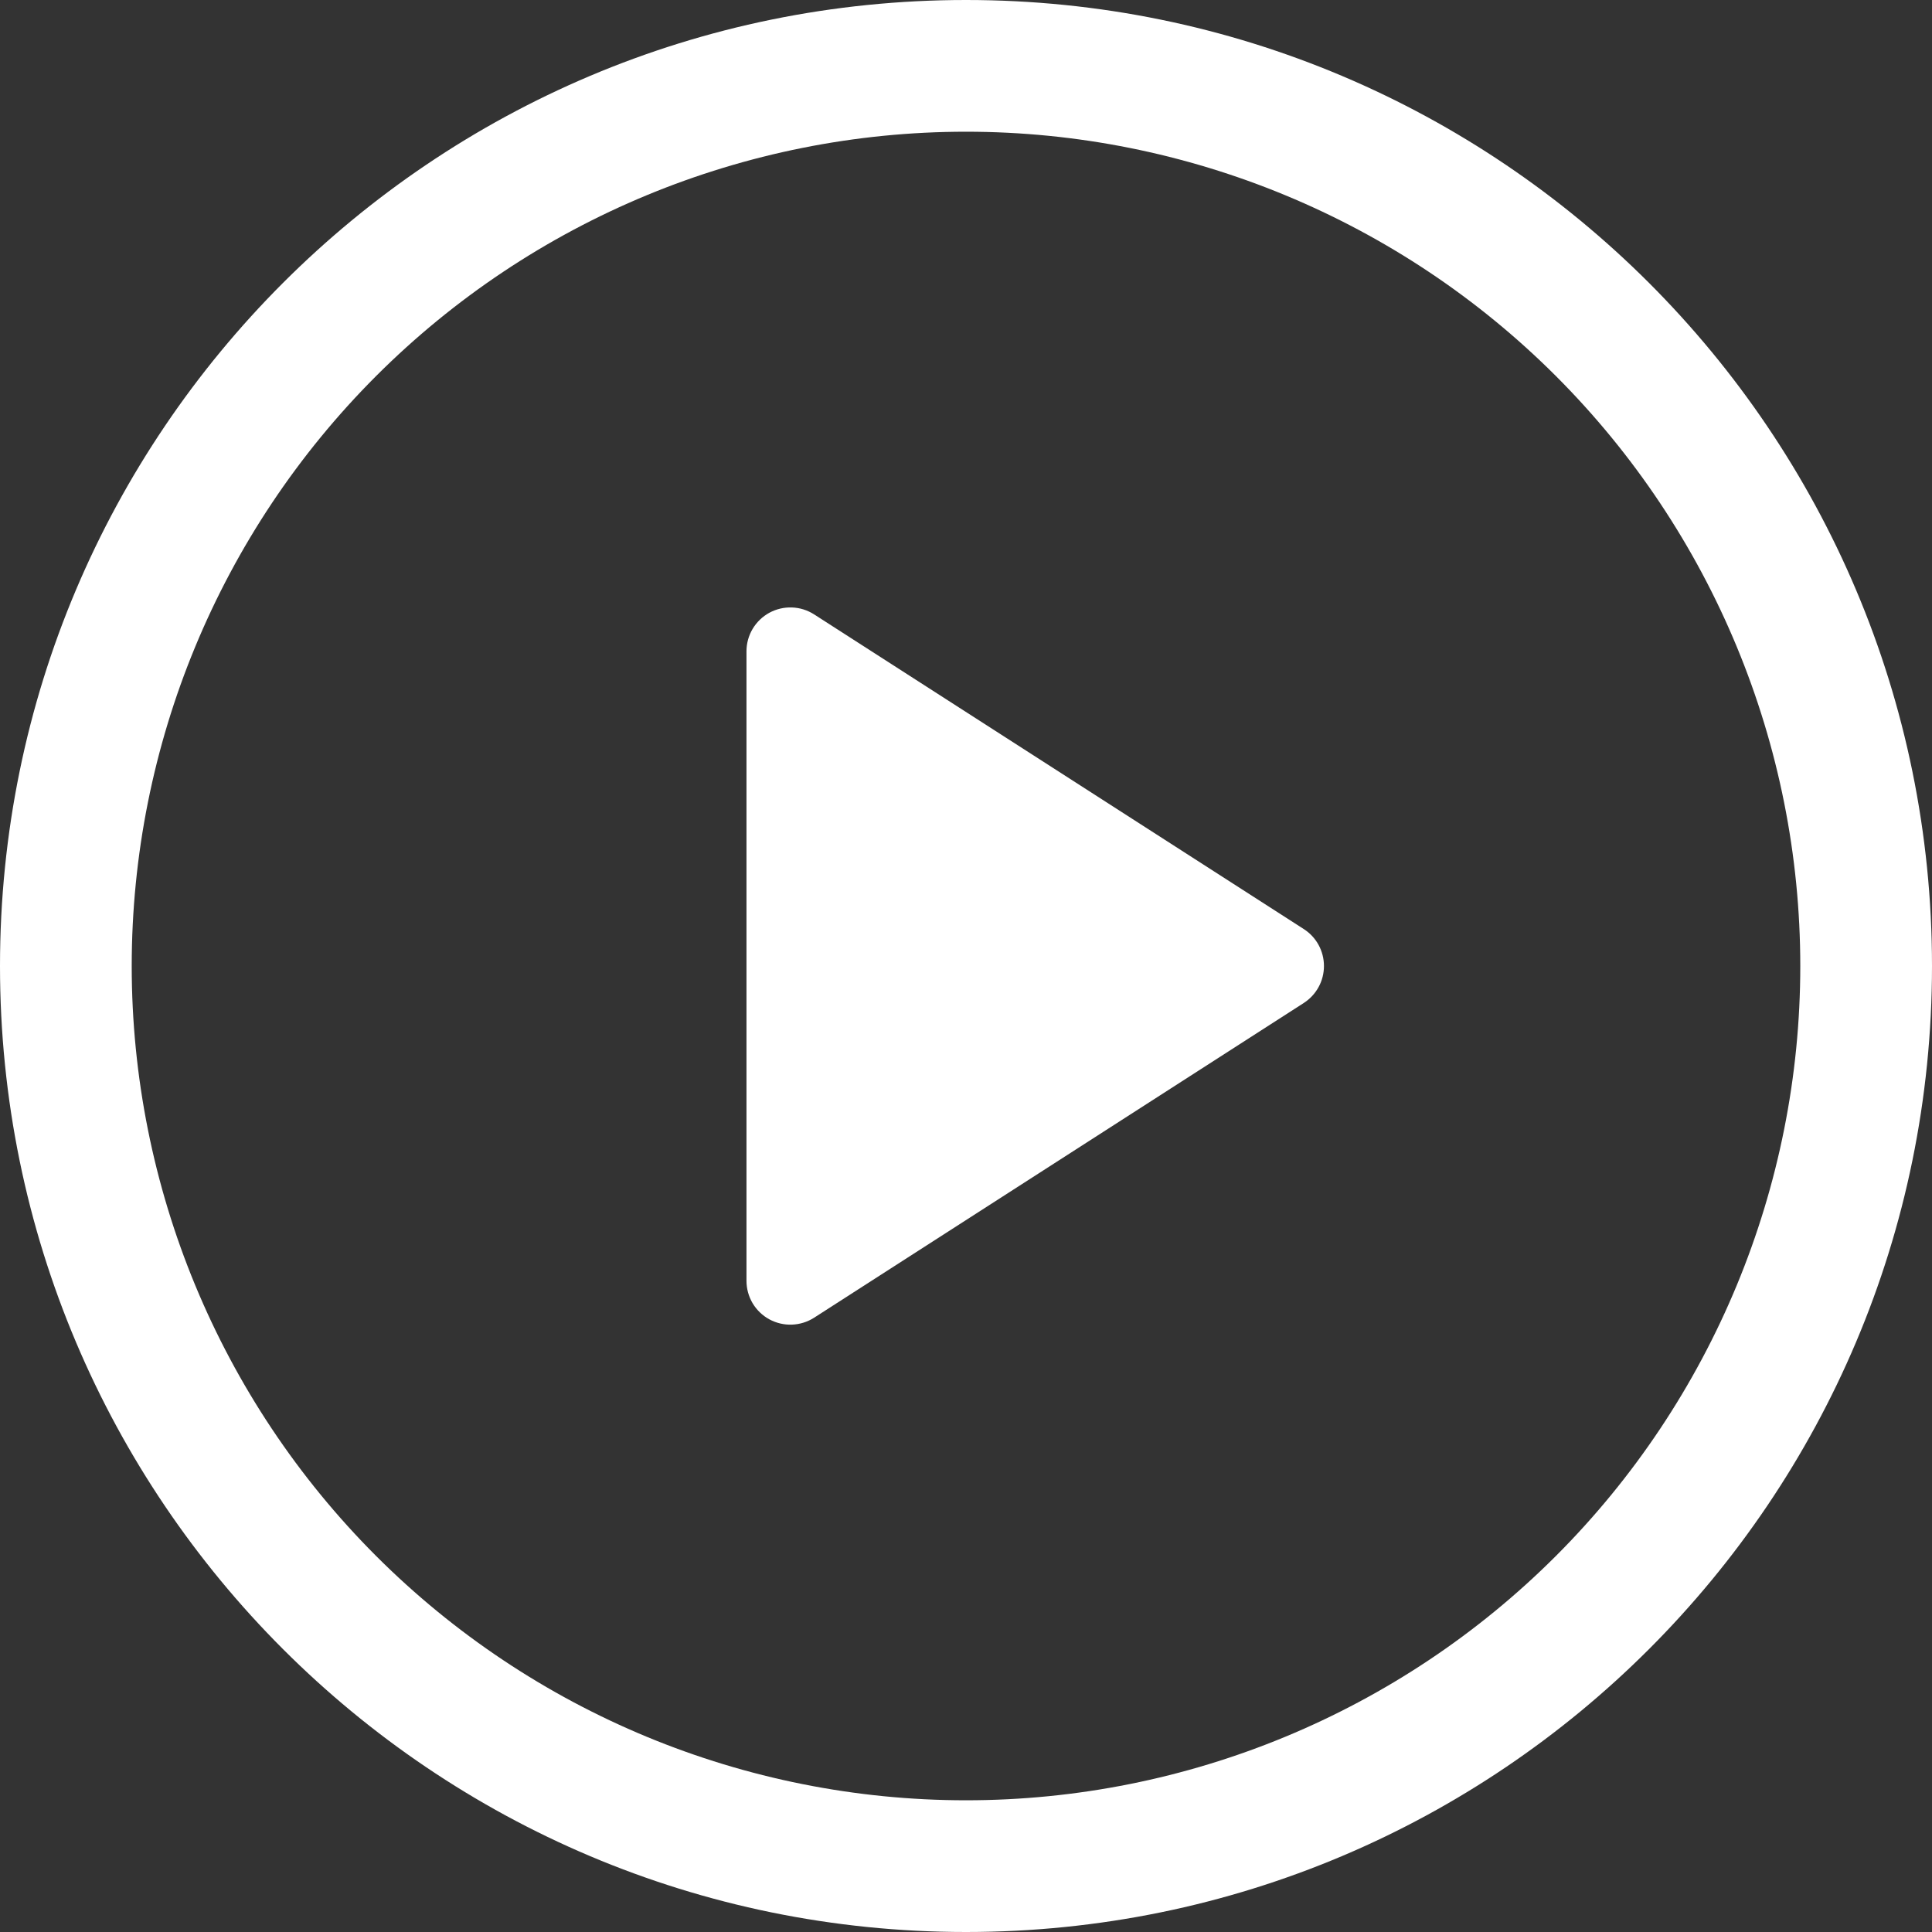
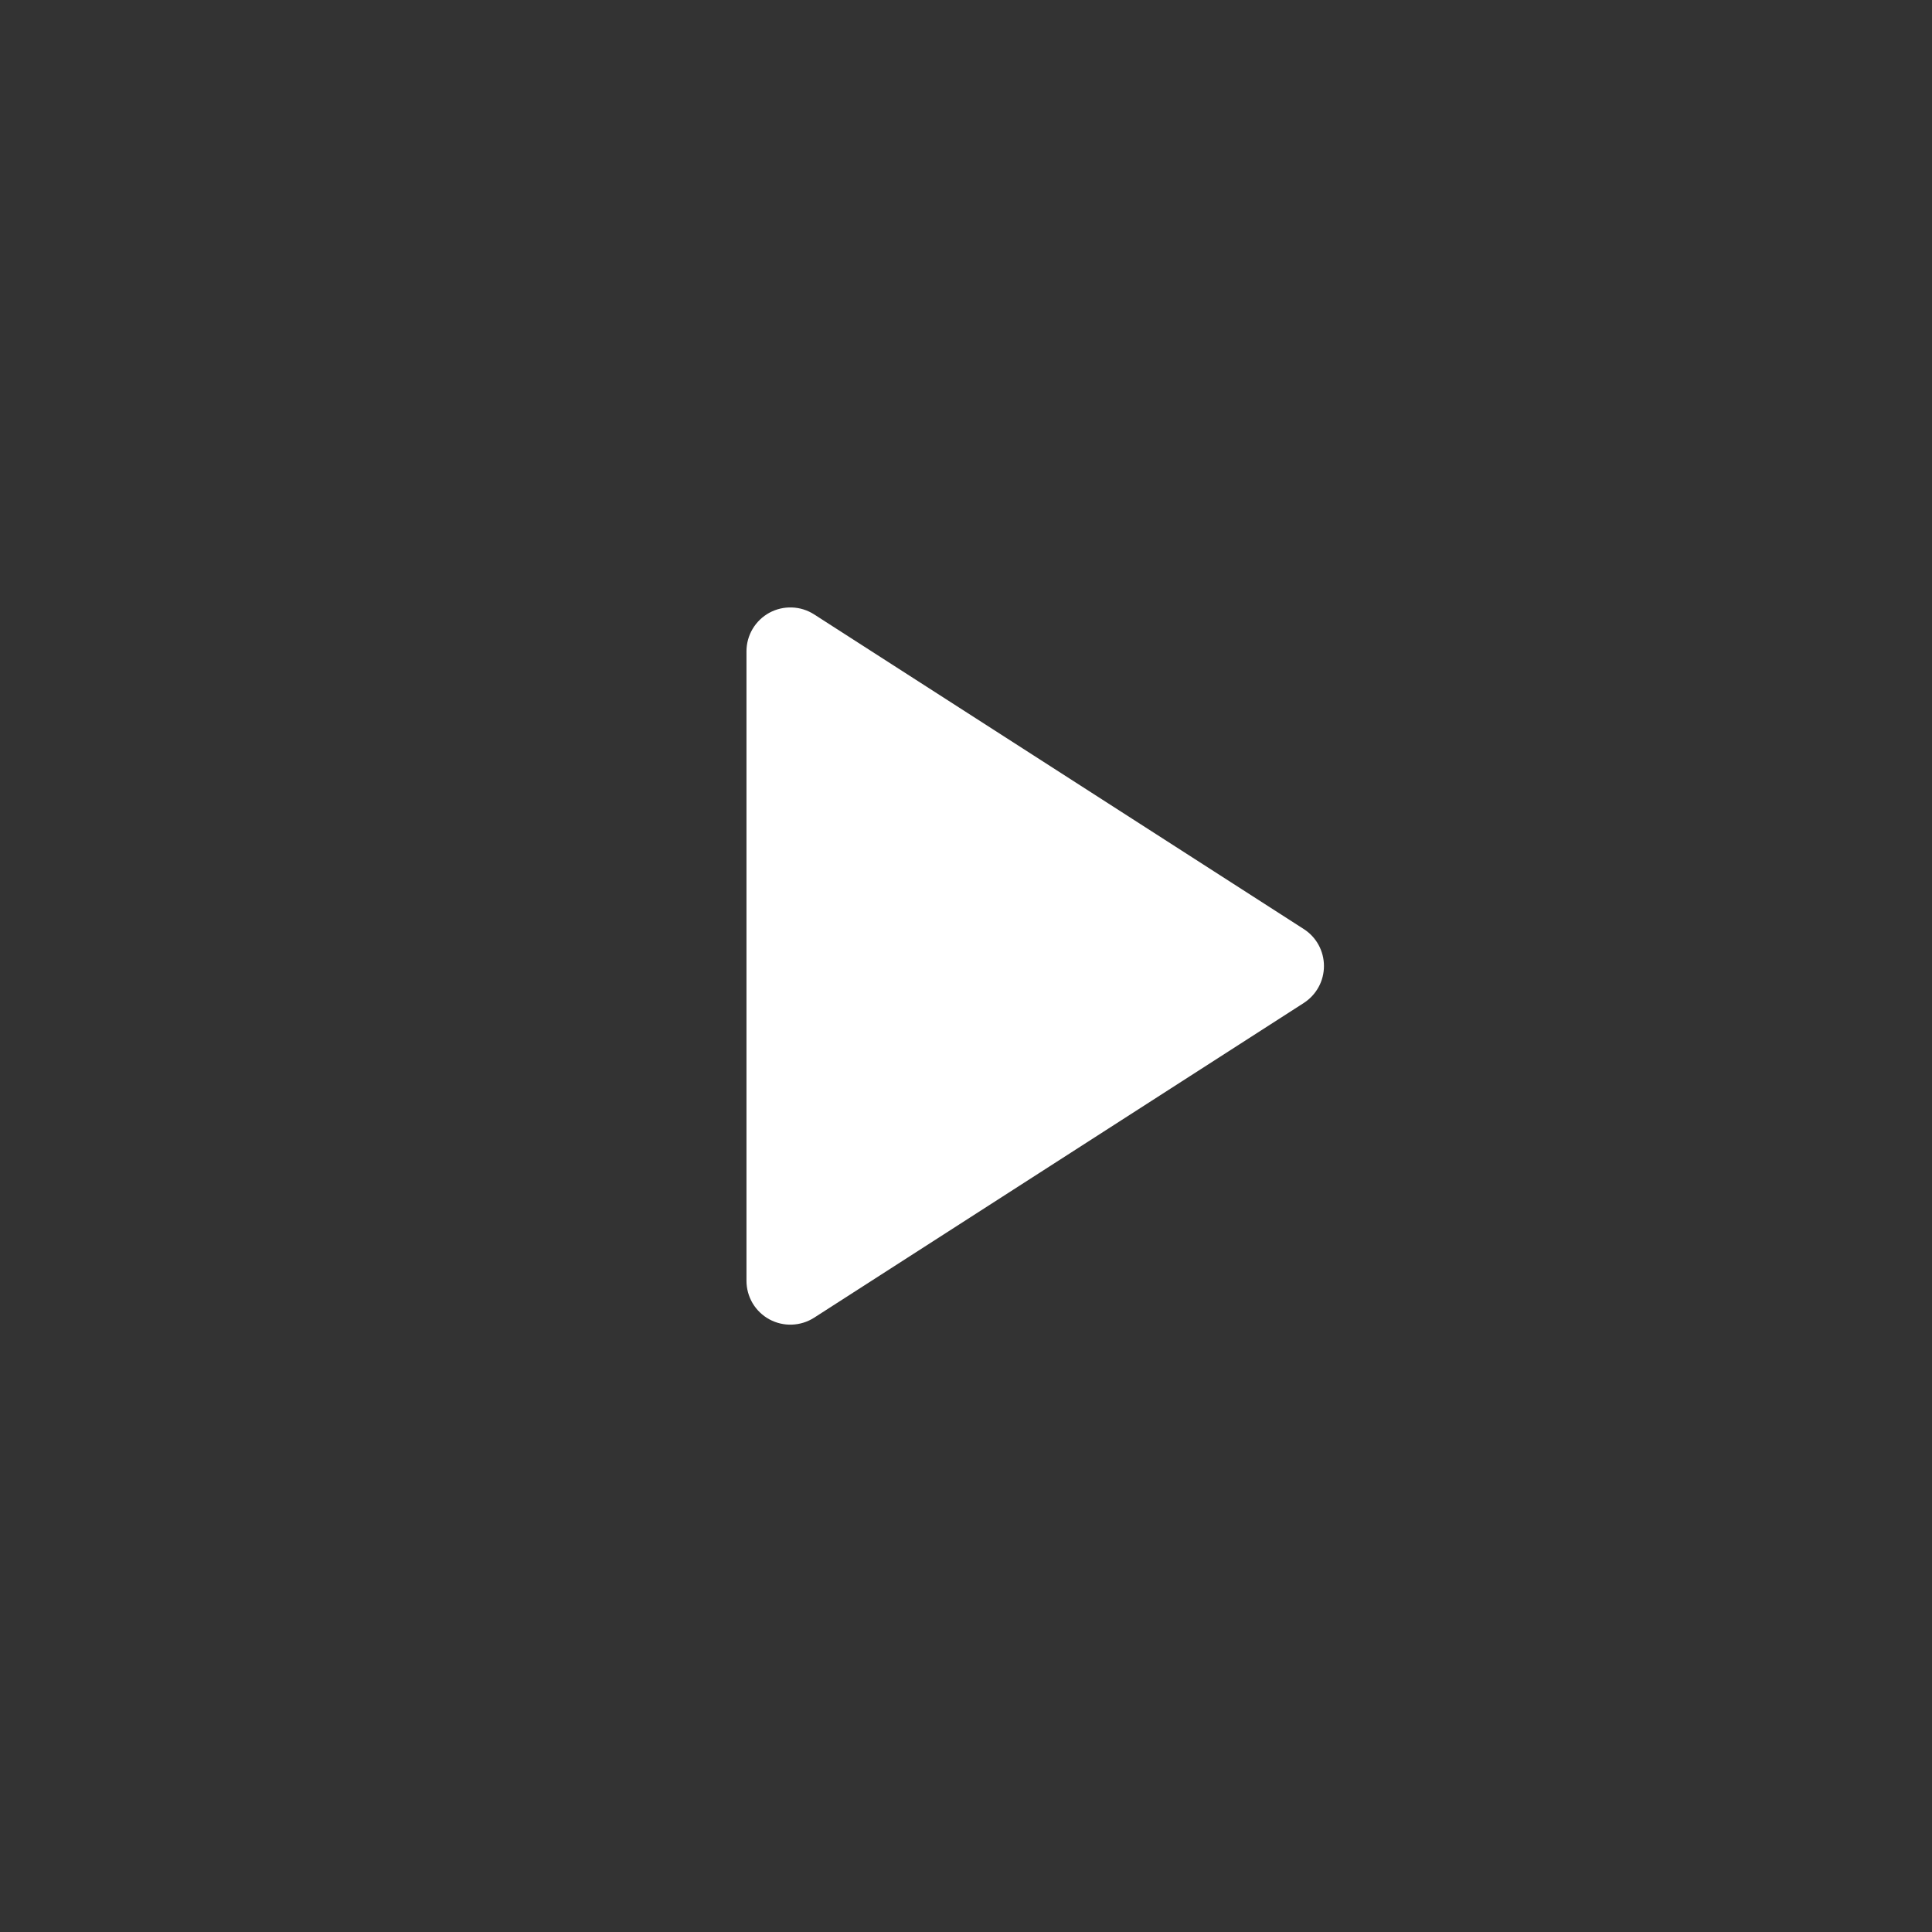
<svg xmlns="http://www.w3.org/2000/svg" width="40" height="40" viewBox="0 0 40 40" fill="none">
  <rect x="0" y="0" width="40" height="40" fill="#333333" stroke="none" />
  <path d="M15.455 26.517V13.484C15.455 13.321 15.499 13.161 15.582 13.021C15.666 12.88 15.785 12.765 15.928 12.687C16.072 12.609 16.233 12.571 16.396 12.577C16.559 12.582 16.717 12.632 16.855 12.72L26.993 19.235C27.121 19.317 27.227 19.43 27.3 19.564C27.373 19.698 27.411 19.848 27.411 20C27.411 20.153 27.373 20.303 27.3 20.436C27.227 20.57 27.121 20.683 26.993 20.766L16.855 27.282C16.717 27.37 16.559 27.419 16.396 27.425C16.233 27.431 16.072 27.393 15.928 27.315C15.785 27.237 15.666 27.122 15.582 26.982C15.499 26.841 15.455 26.681 15.455 26.518V26.517Z" fill="white" />
-   <path fill-rule="evenodd" clip-rule="evenodd" d="M20 2.727C15.419 2.727 11.026 4.547 7.786 7.786C4.547 11.026 2.727 15.419 2.727 20C2.727 24.581 4.547 28.974 7.786 32.214C11.026 35.453 15.419 37.273 20 37.273C24.581 37.273 28.974 35.453 32.214 32.214C35.453 28.974 37.273 24.581 37.273 20C37.273 15.419 35.453 11.026 32.214 7.786C28.974 4.547 24.581 2.727 20 2.727ZM0 20C0 8.955 8.955 0 20 0C31.046 0 40 8.955 40 20C40 31.046 31.046 40 20 40C8.955 40 0 31.046 0 20Z" fill="white" />
</svg>